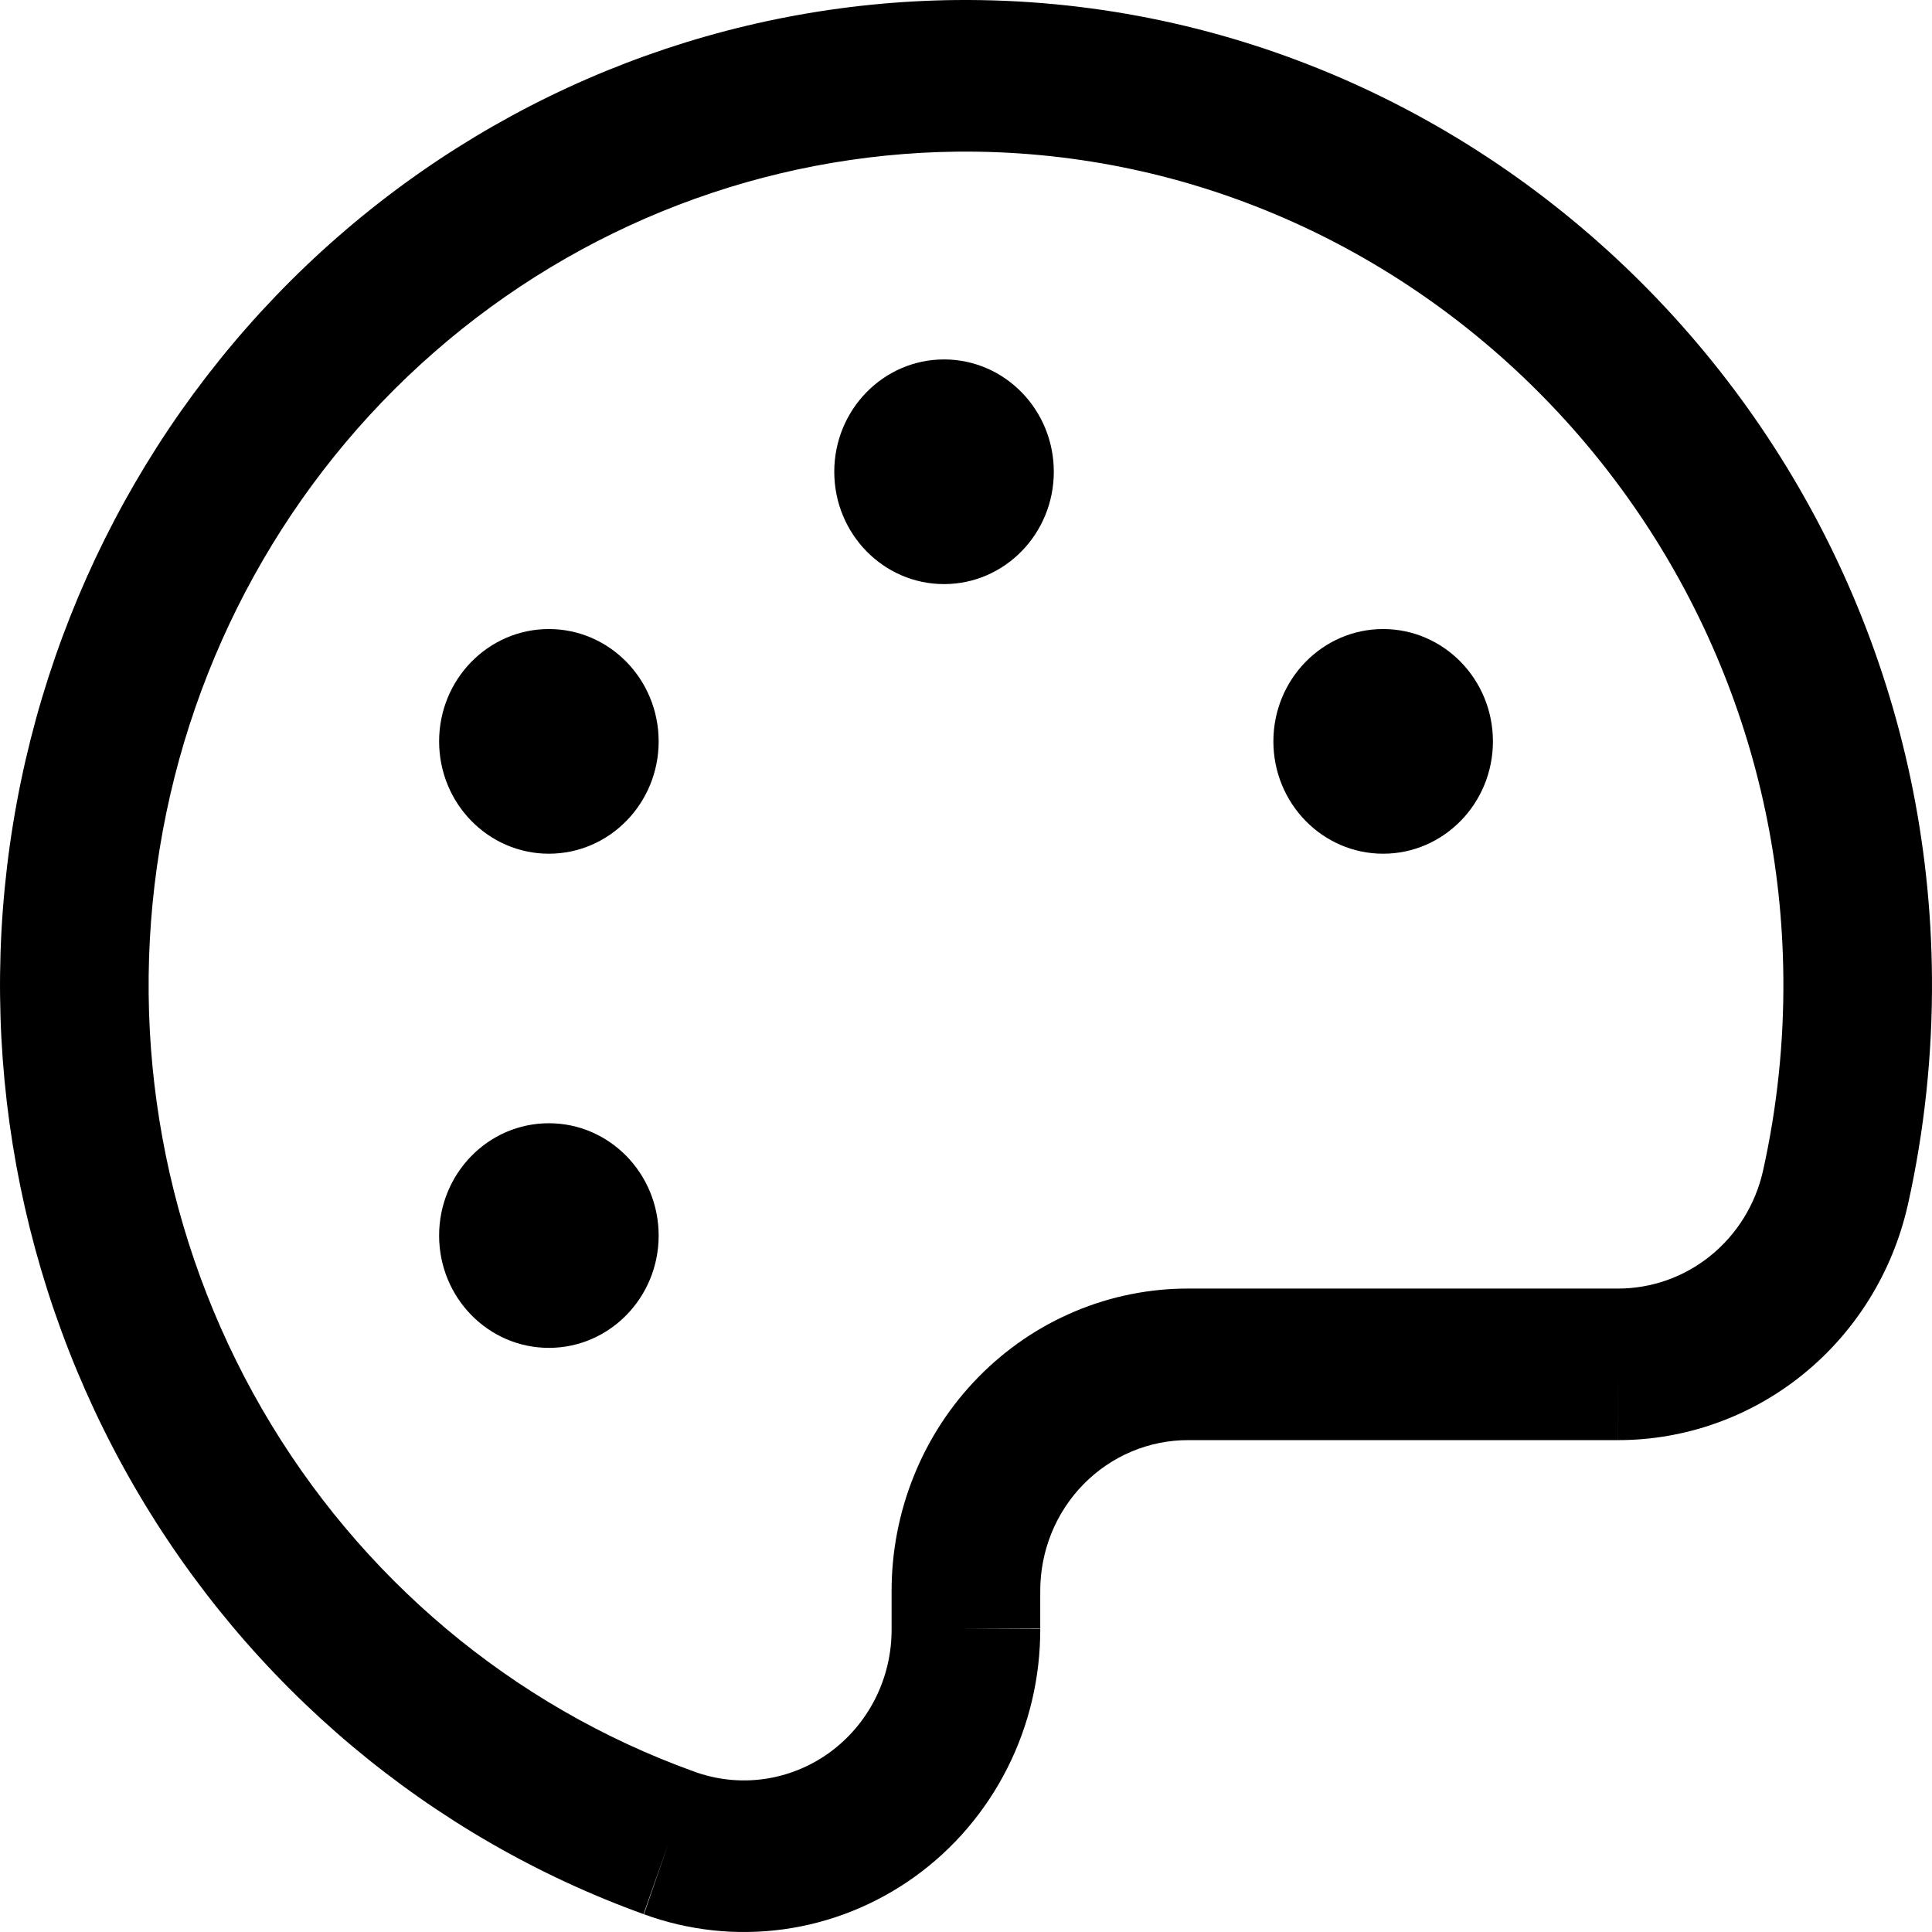
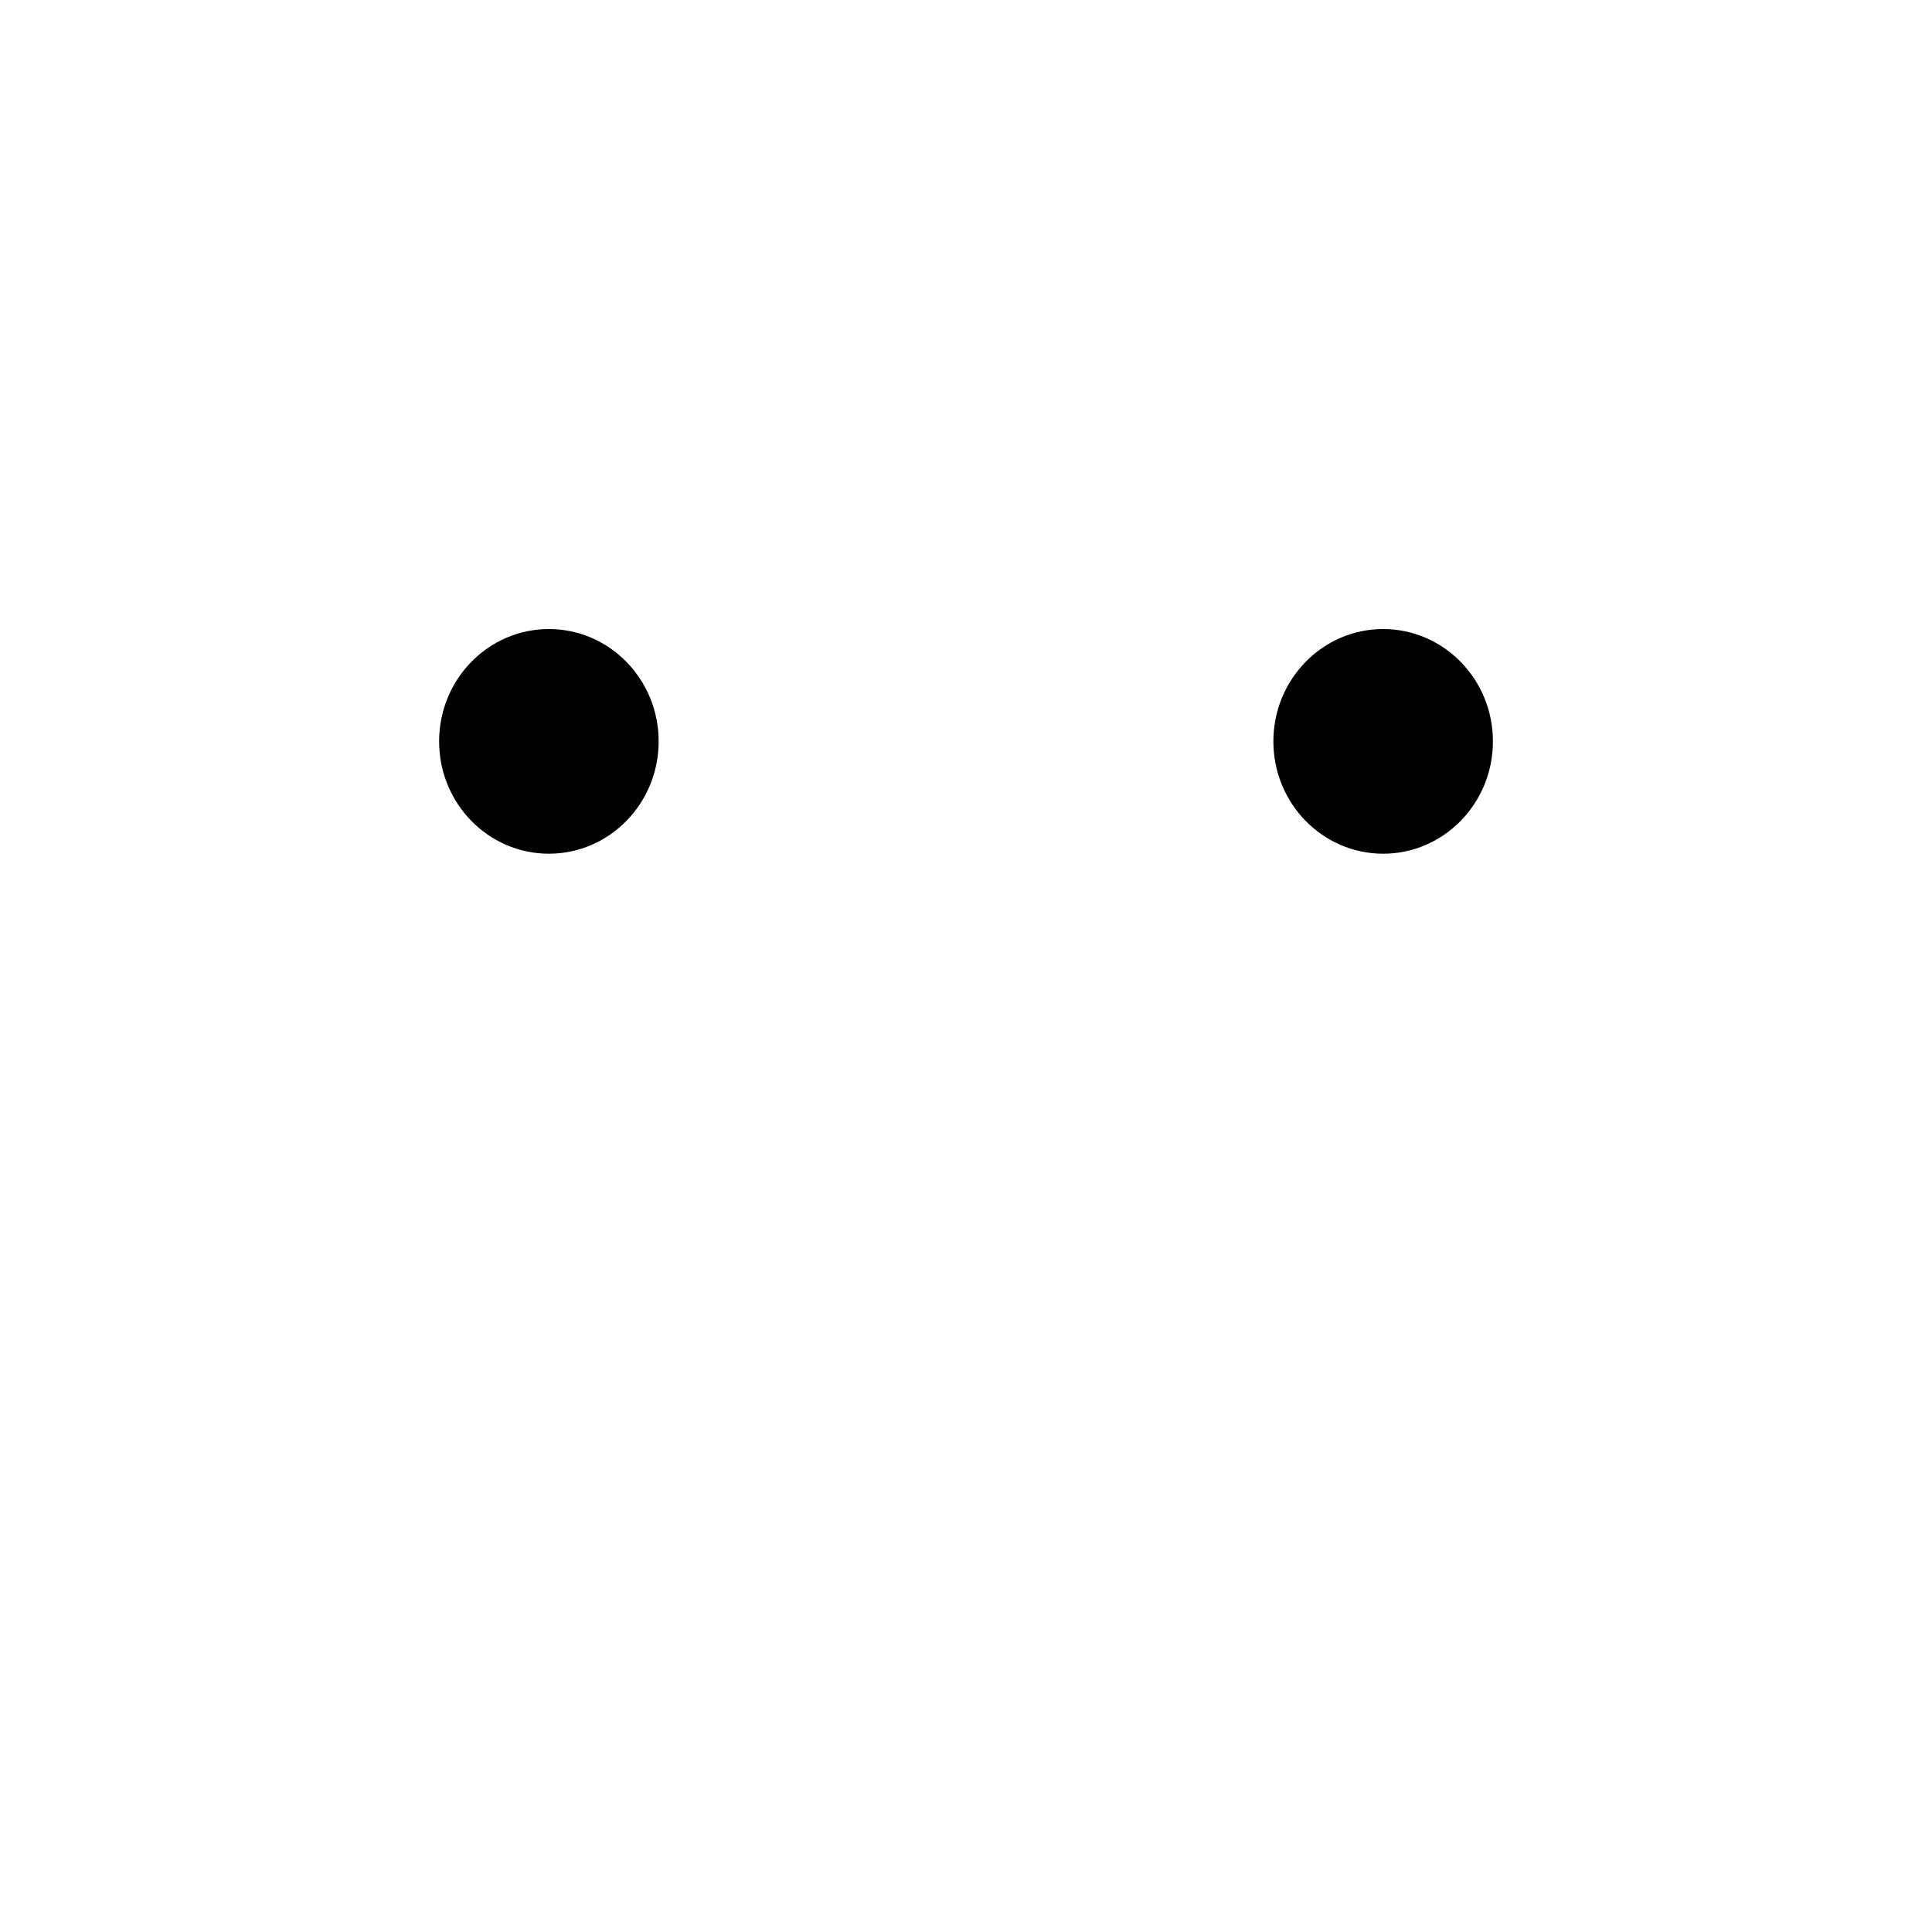
<svg xmlns="http://www.w3.org/2000/svg" width="49" height="49" viewBox="0 0 49 49" fill="none">
-   <path fill-rule="evenodd" clip-rule="evenodd" d="M24.245 0.001C37.721 -0.129 48.897 11.005 48.999 24.785C49.015 26.728 48.81 28.666 48.387 30.561L48.385 30.566C48.002 32.261 47.066 33.773 45.731 34.855C44.396 35.938 42.74 36.526 41.035 36.525L41.036 34.603V36.525H41.035H30.152L30.144 36.525C29.65 36.523 29.16 36.621 28.702 36.813C28.245 37.005 27.83 37.288 27.48 37.644C27.13 38.001 26.853 38.425 26.665 38.891C26.477 39.358 26.381 39.858 26.383 40.362L26.383 40.37V41.303C26.383 41.301 26.383 41.3 26.383 41.298L24.498 41.307H26.383V41.303C26.388 42.534 26.102 43.749 25.549 44.844C24.995 45.941 24.191 46.885 23.203 47.596C22.215 48.307 21.074 48.765 19.876 48.931C18.68 49.096 17.462 48.965 16.326 48.548C16.328 48.549 16.329 48.55 16.331 48.55L16.959 46.738L16.321 48.546C16.323 48.547 16.325 48.548 16.326 48.548C10.901 46.59 6.324 42.745 3.399 37.689C0.474 32.632 -0.612 26.685 0.332 20.892C1.276 15.1 4.189 9.831 8.562 6.011C12.934 2.191 18.486 0.063 24.243 0.001L24.245 0.001ZM24.282 3.846C19.411 3.898 14.713 5.699 11.014 8.931C7.314 12.163 4.849 16.621 4.05 21.523C3.251 26.424 4.17 31.456 6.646 35.736C9.121 40.015 12.995 43.269 17.588 44.925L17.598 44.929C18.165 45.138 18.773 45.203 19.37 45.121C19.968 45.038 20.536 44.81 21.029 44.456C21.521 44.101 21.922 43.63 22.198 43.084C22.474 42.537 22.616 41.931 22.613 41.316L22.613 41.307V40.374C22.61 39.363 22.802 38.362 23.18 37.427C23.557 36.492 24.113 35.641 24.815 34.926C25.516 34.21 26.35 33.643 27.267 33.258C28.183 32.873 29.165 32.677 30.155 32.681H41.038C41.89 32.681 42.718 32.387 43.385 31.846C44.052 31.305 44.52 30.55 44.712 29.704C45.07 28.1 45.244 26.46 45.23 24.816L45.23 24.814C45.144 13.171 35.683 3.736 24.282 3.846Z" fill="black" />
-   <path d="M23.943 14.814C25.481 14.814 26.727 13.538 26.727 11.965C26.727 10.392 25.481 9.116 23.943 9.116C22.406 9.116 21.159 10.392 21.159 11.965C21.159 13.538 22.406 14.814 23.943 14.814Z" fill="black" />
  <path d="M13.921 21.652C15.458 21.652 16.705 20.376 16.705 18.803C16.705 17.23 15.458 15.954 13.921 15.954C12.383 15.954 11.137 17.23 11.137 18.803C11.137 20.376 12.383 21.652 13.921 21.652Z" fill="black" />
-   <path d="M13.921 34.185C15.458 34.185 16.705 32.91 16.705 31.337C16.705 29.763 15.458 28.488 13.921 28.488C12.383 28.488 11.137 29.763 11.137 31.337C11.137 32.91 12.383 34.185 13.921 34.185Z" fill="black" />
  <path d="M35.08 21.652C36.617 21.652 37.864 20.376 37.864 18.803C37.864 17.23 36.617 15.954 35.08 15.954C33.542 15.954 32.296 17.23 32.296 18.803C32.296 20.376 33.542 21.652 35.08 21.652Z" fill="black" />
</svg>